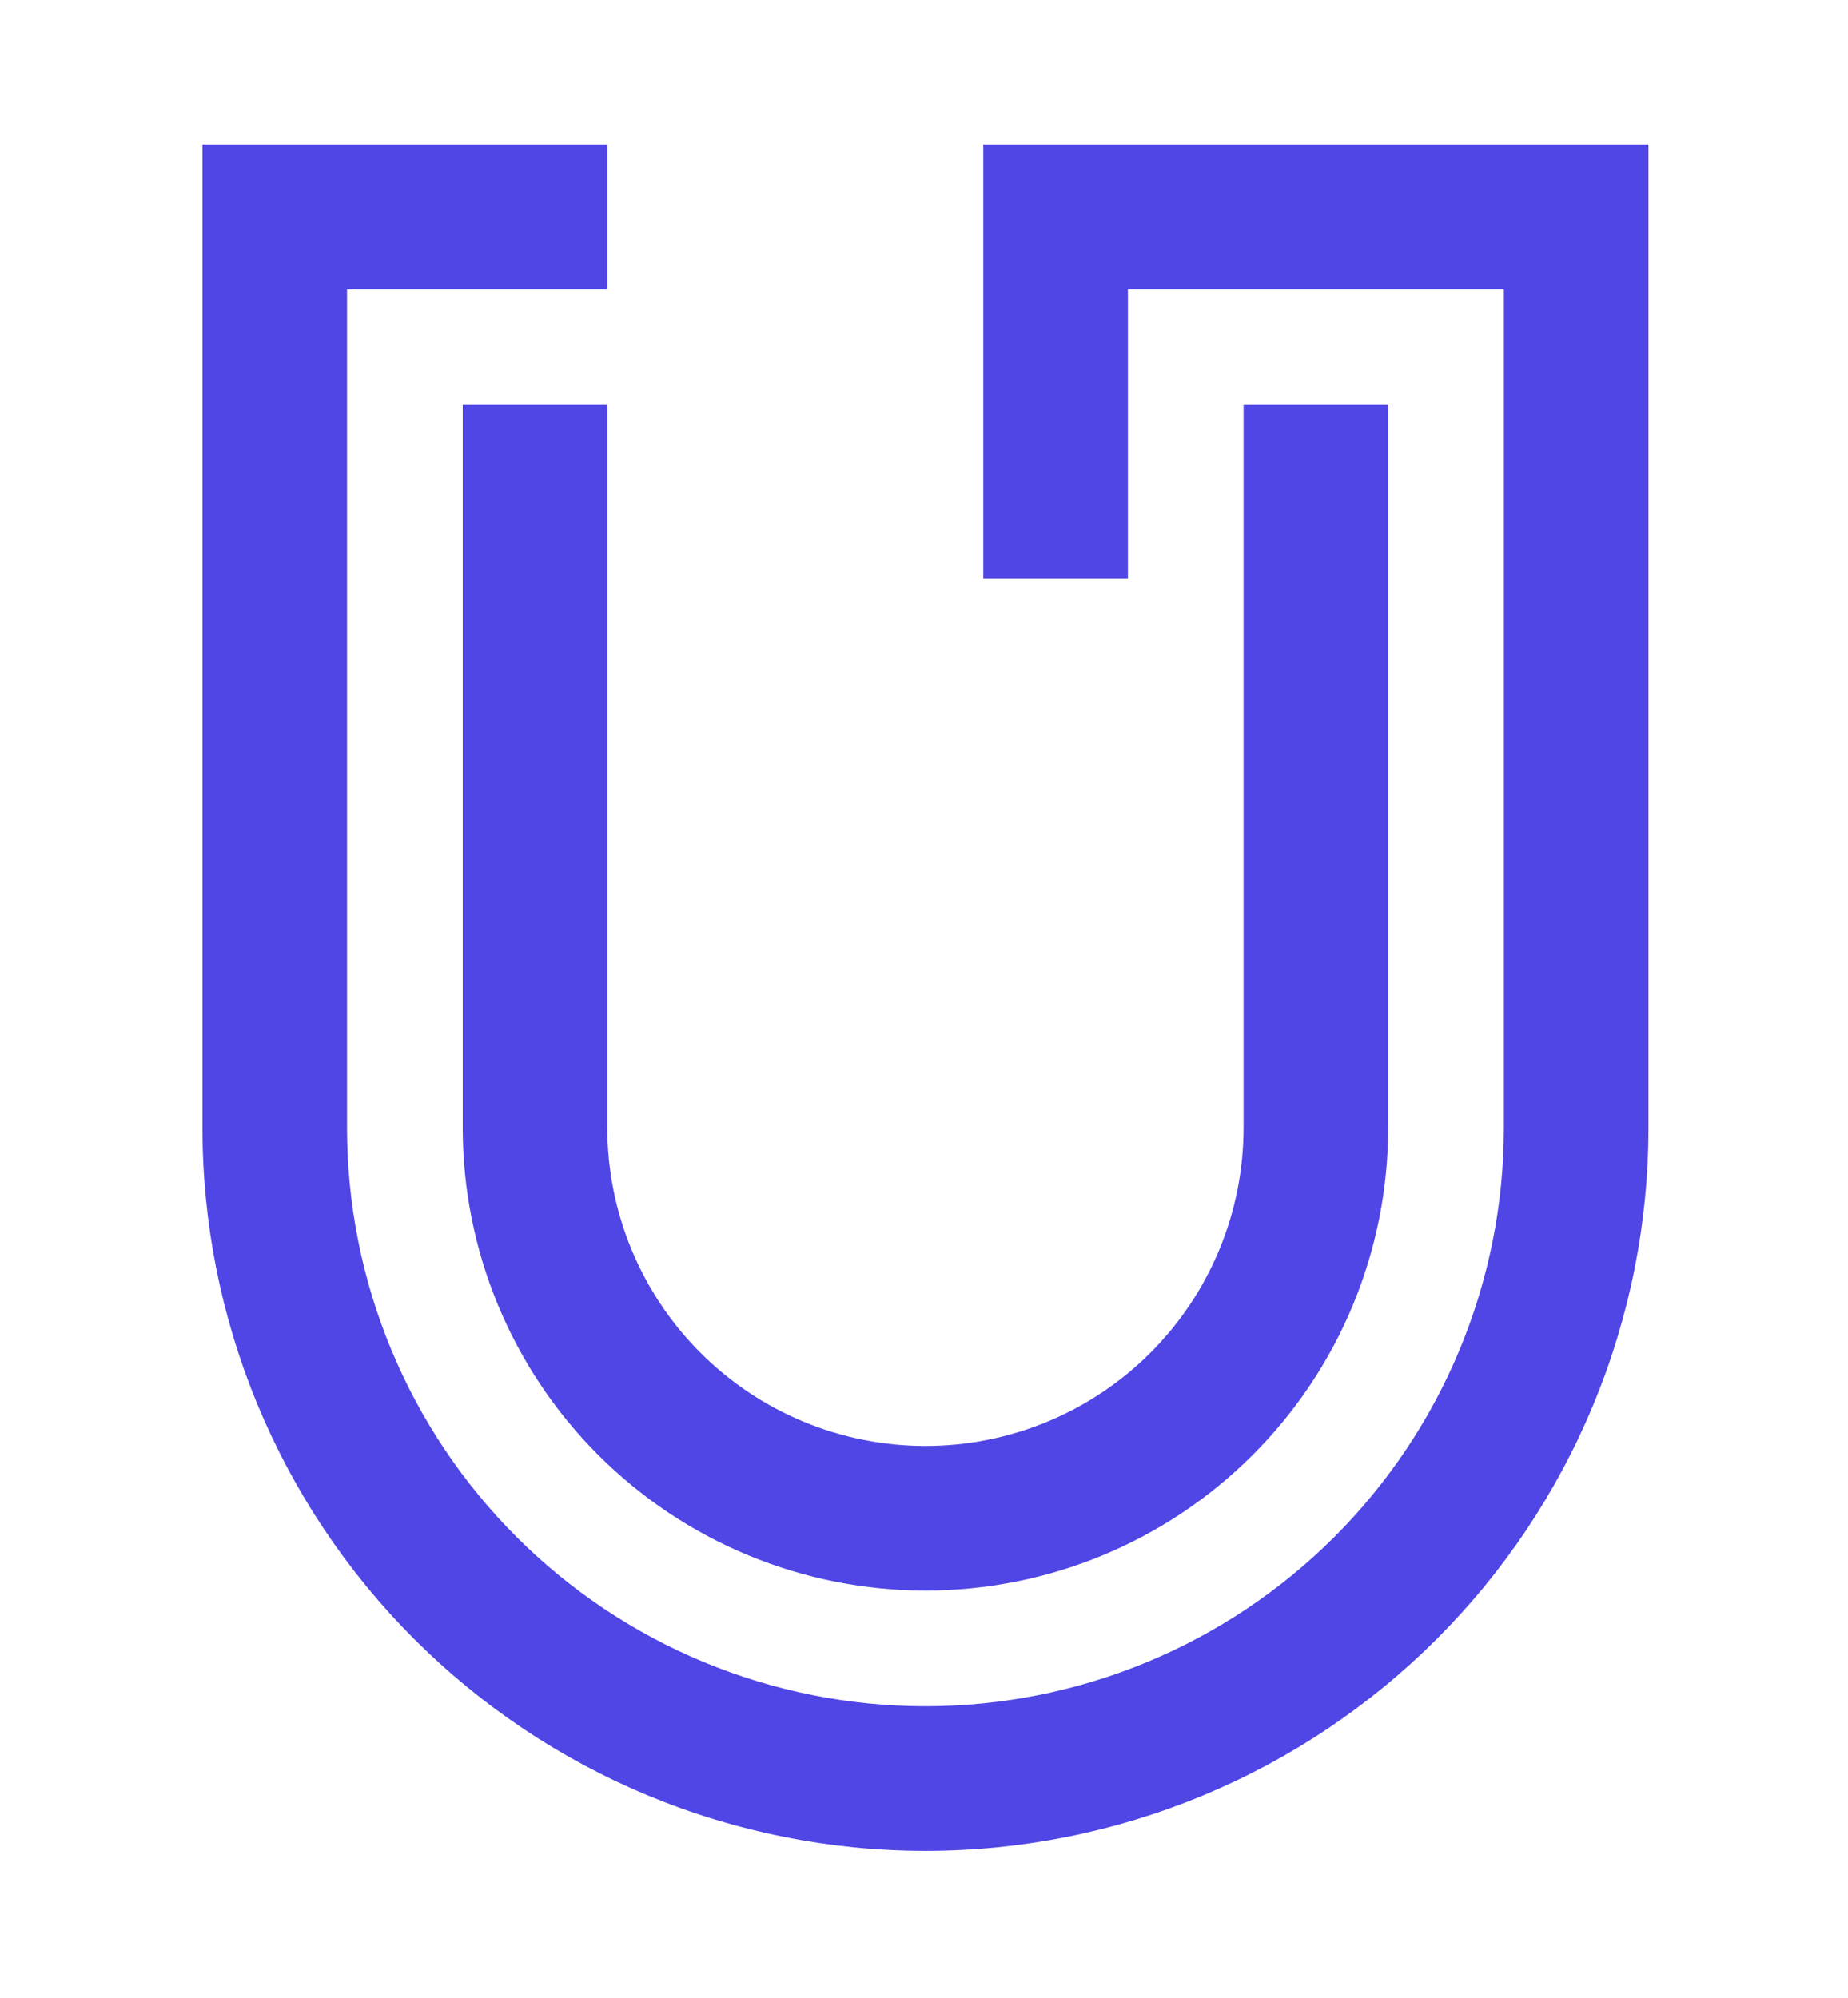
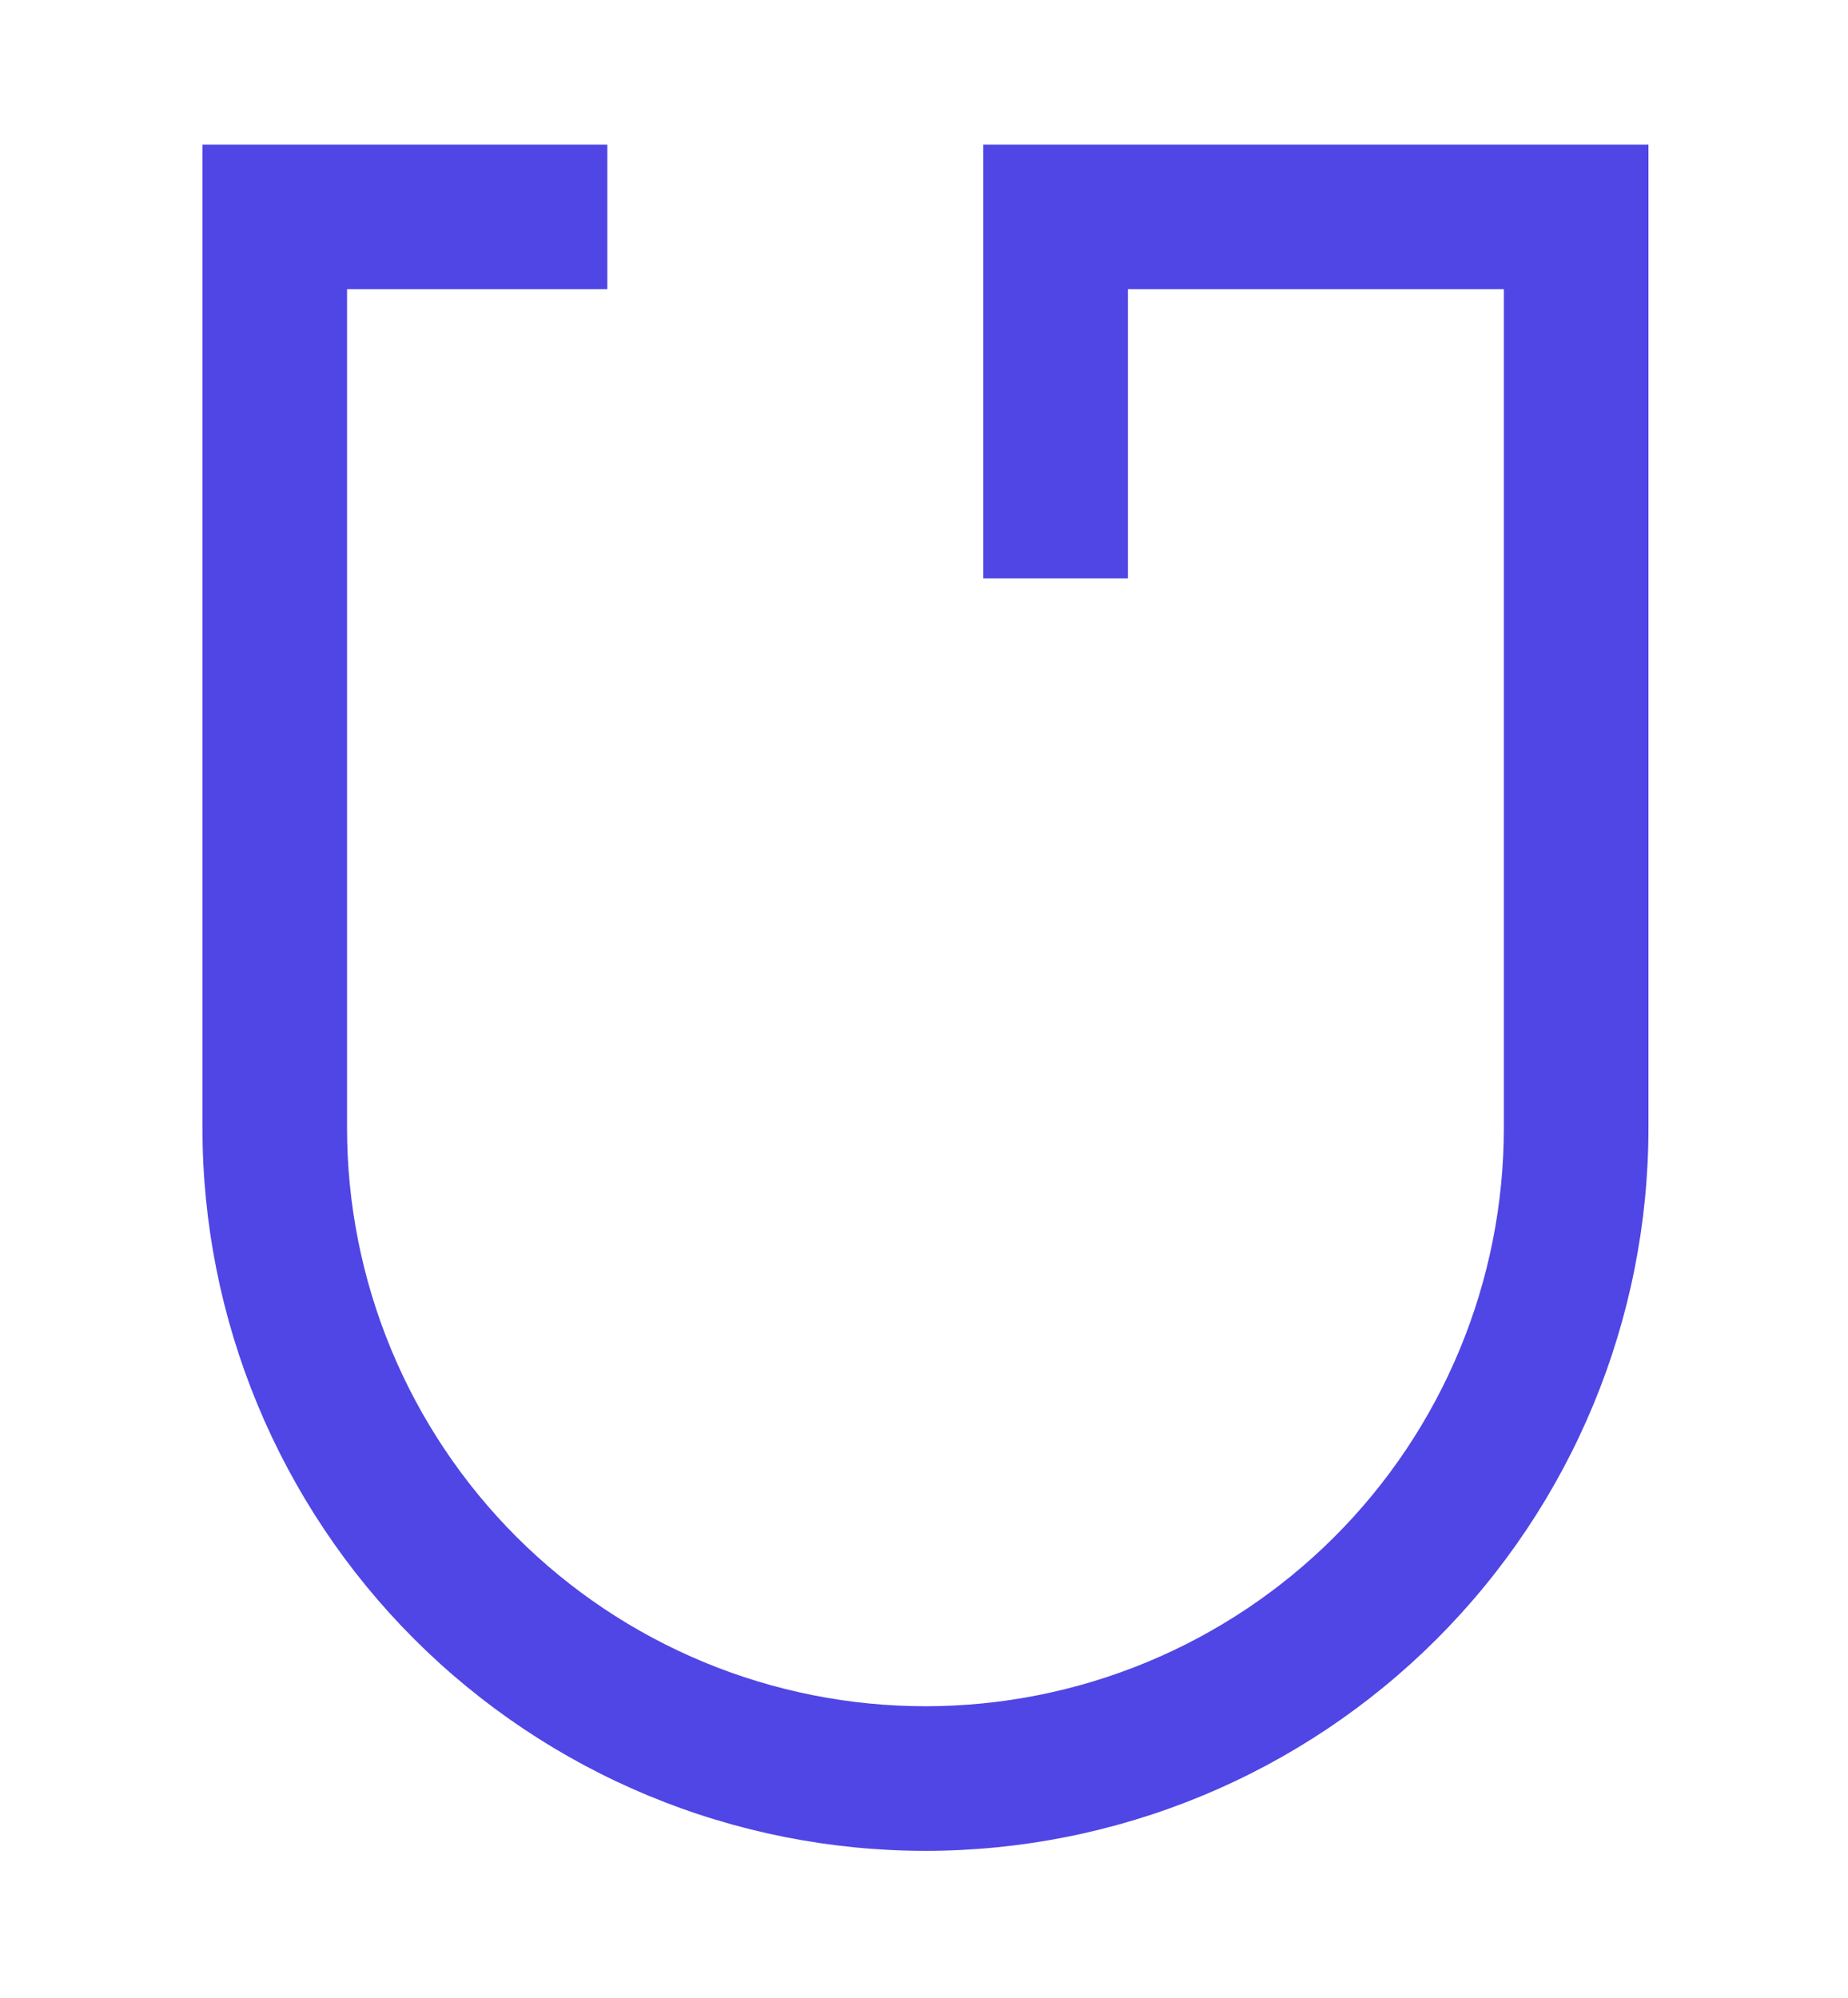
<svg xmlns="http://www.w3.org/2000/svg" width="639" height="691" viewBox="0 0 639 691" fill="none">
  <path d="M570 390C570 422.83 563.534 455.339 550.97 485.671C538.406 516.002 519.991 543.562 496.777 566.777C473.562 589.991 446.002 608.406 415.671 620.97C385.339 633.534 352.83 640 320 640C287.17 640 254.661 633.534 224.329 620.97C193.998 608.406 166.438 589.991 143.223 566.777C120.009 543.562 101.594 516.002 89.03 485.671C76.466 455.339 70 422.83 70 390L70 50H94H210V100H120V390C120 416.264 125.173 442.272 135.224 466.537C145.275 490.802 160.007 512.85 178.579 531.421C197.15 549.993 219.198 564.725 243.463 574.776C267.728 584.827 293.736 590 320 590C346.264 590 372.272 584.827 396.537 574.776C420.802 564.725 442.85 549.993 461.421 531.421C479.993 512.85 494.725 490.802 504.776 466.537C514.827 442.272 520 416.264 520 390V100H390V200H340V50H570V390Z" fill="#4F46E5" />
-   <path d="M480 390C480 411.011 475.861 431.817 467.821 451.229C459.78 470.641 447.994 488.28 433.137 503.137C418.28 517.994 400.641 529.78 381.229 537.821C361.817 545.861 341.011 550 320 550C298.989 550 278.183 545.861 258.771 537.821C239.359 529.78 221.72 517.994 206.863 503.137C192.006 488.28 180.22 470.641 172.179 451.229C164.139 431.817 160 411.011 160 390L160 140H184.5H210V390C210 404.445 212.845 418.749 218.373 432.095C223.901 445.441 232.004 457.567 242.218 467.782C252.433 477.996 264.559 486.099 277.905 491.627C291.251 497.155 305.555 500 320 500C334.445 500 348.749 497.155 362.095 491.627C375.441 486.099 387.567 477.996 397.782 467.782C407.996 457.567 416.099 445.441 421.627 432.095C427.155 418.749 430 404.445 430 390V140H455.5H480V390Z" fill="#4F46E5" />
</svg>